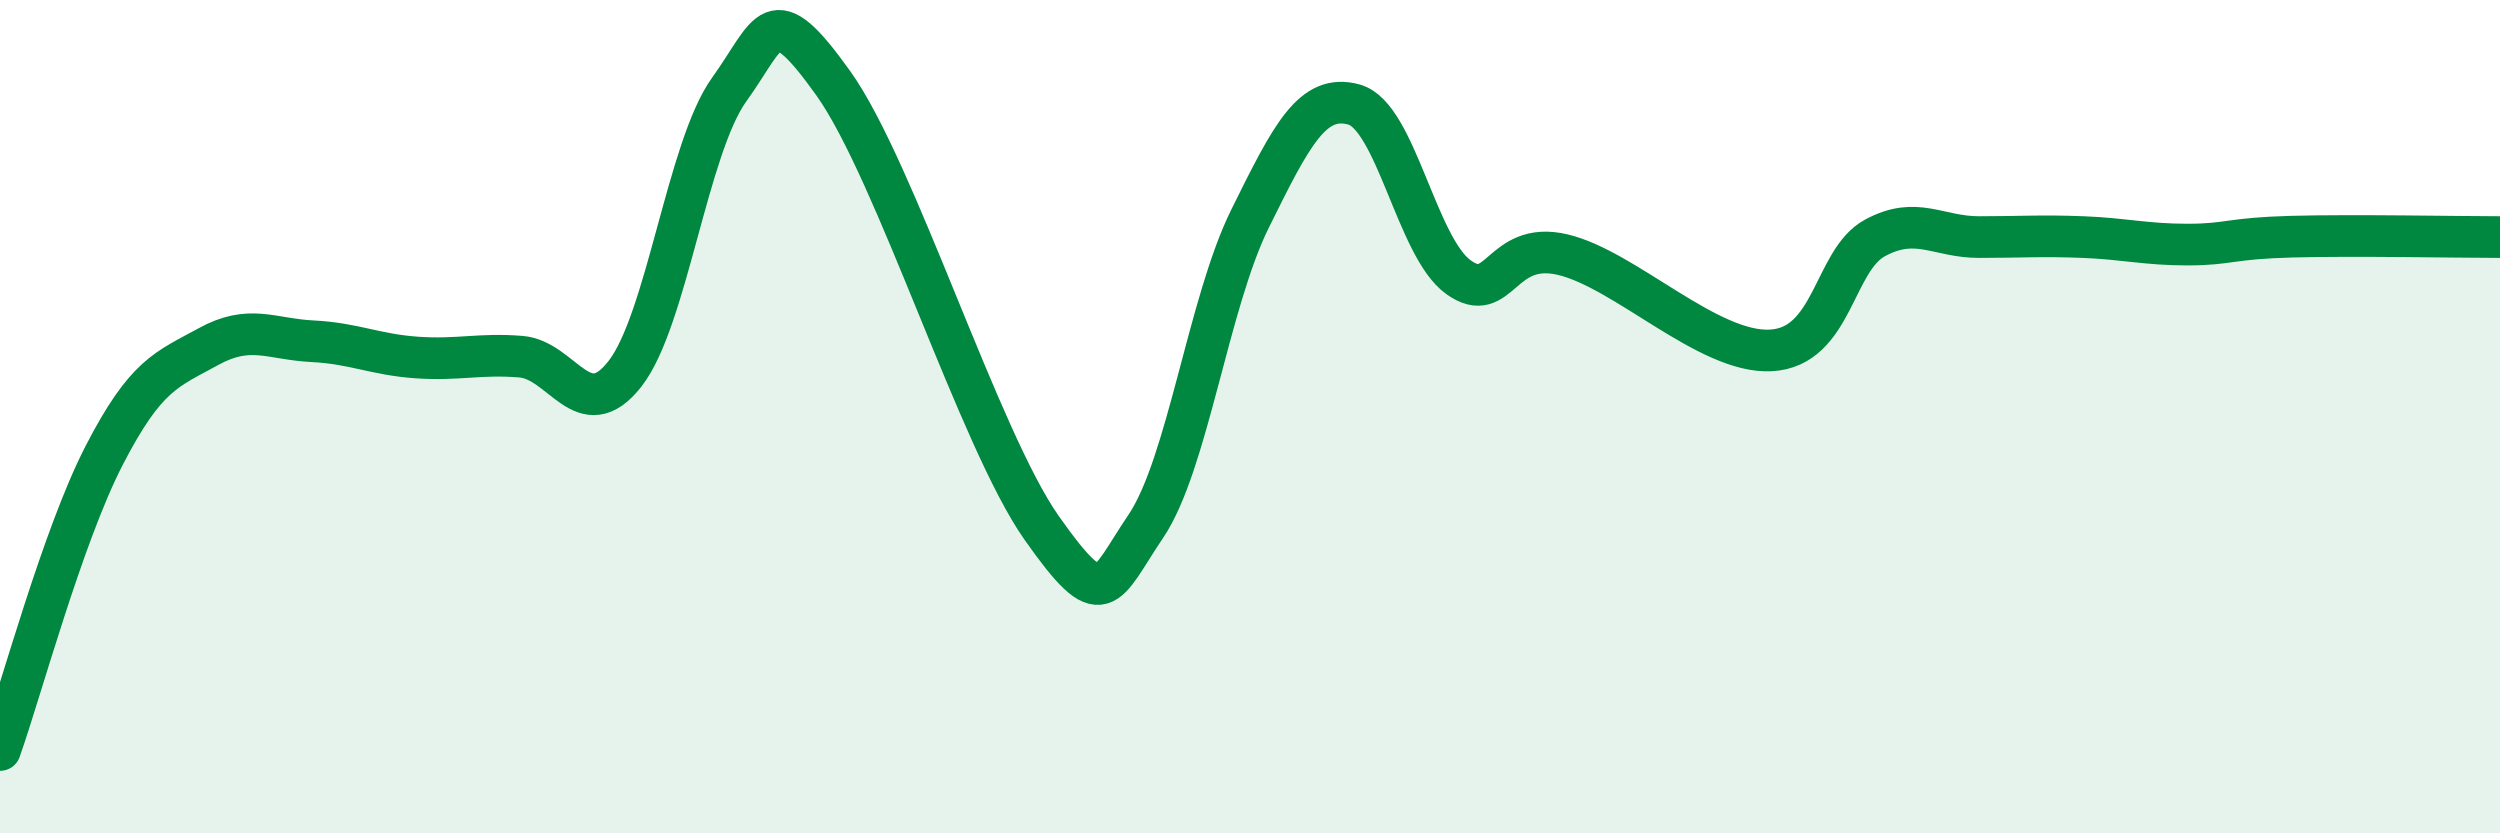
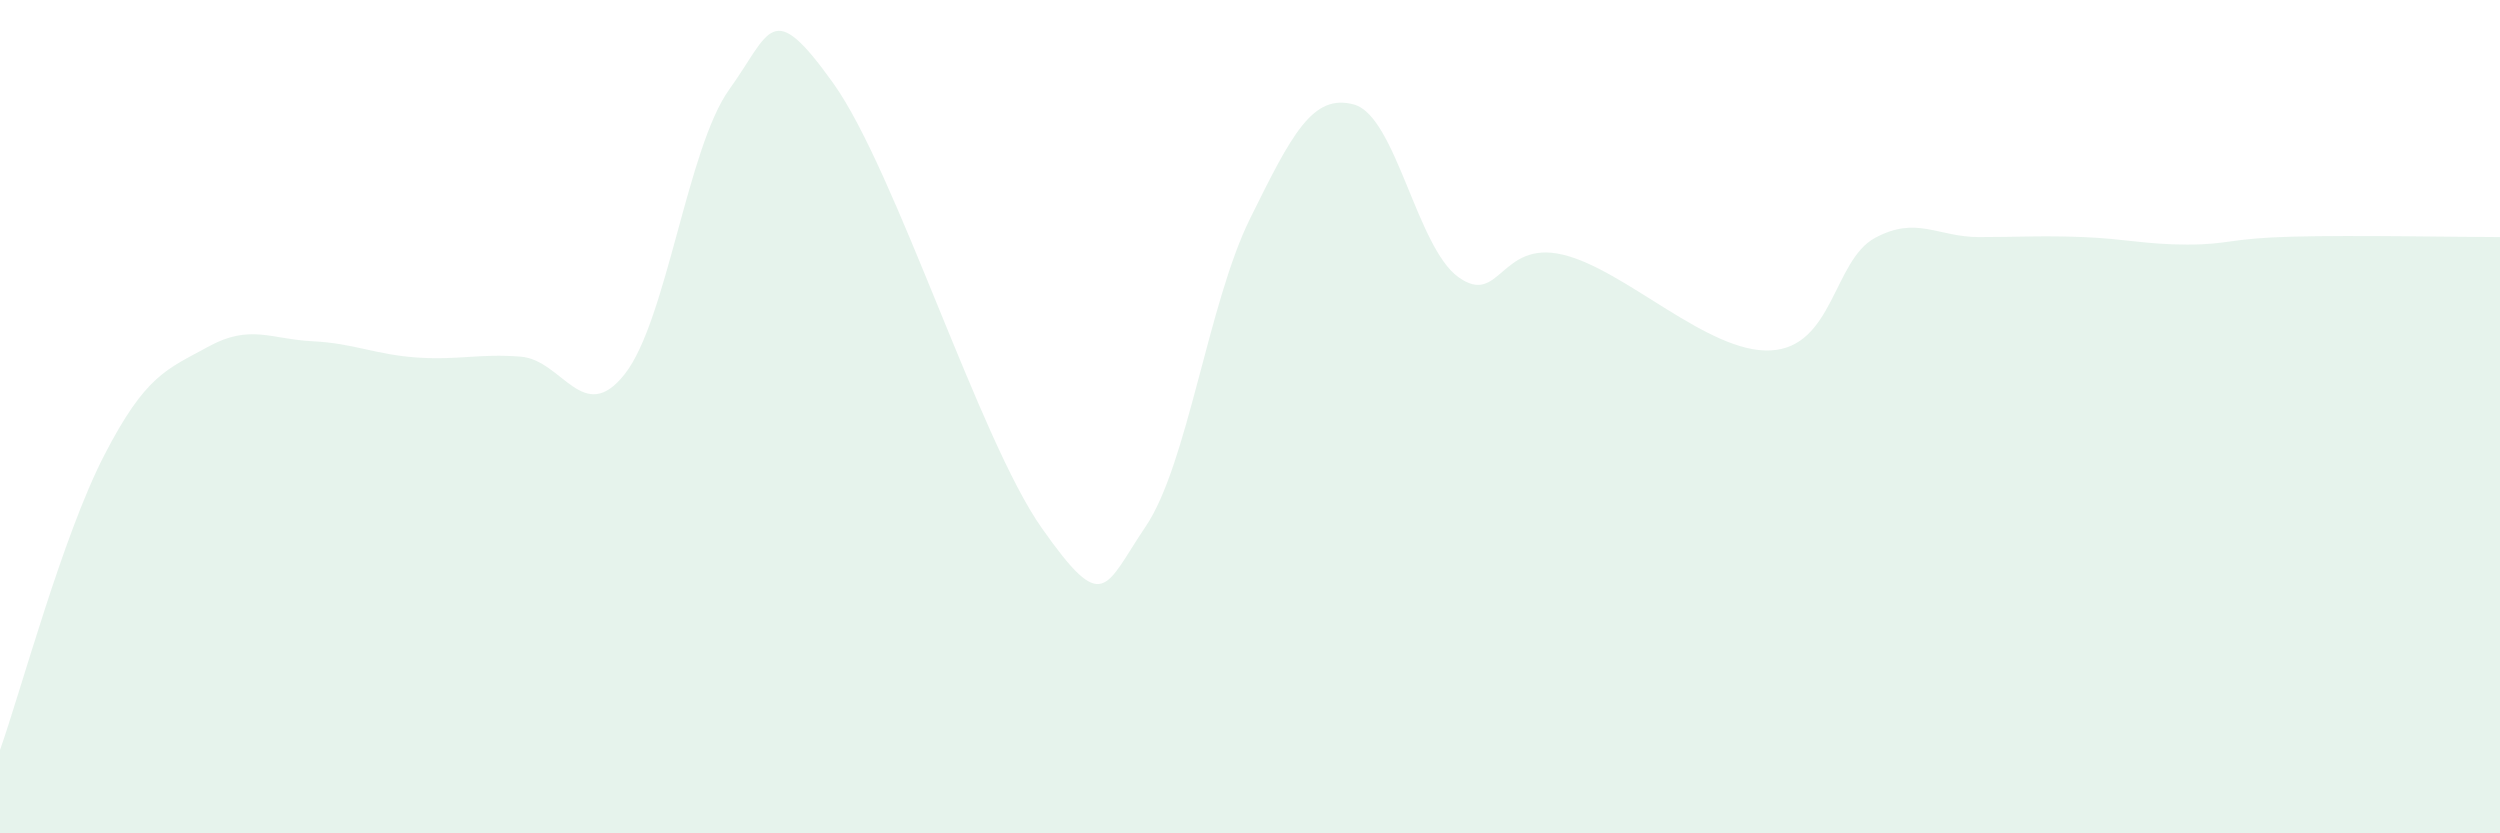
<svg xmlns="http://www.w3.org/2000/svg" width="60" height="20" viewBox="0 0 60 20">
  <path d="M 0,18 C 0.5,16.59 1.5,12.87 2.5,10.93 C 3.5,8.99 4,8.87 5,8.32 C 6,7.77 6.5,8.14 7.5,8.19 C 8.5,8.24 9,8.51 10,8.58 C 11,8.65 11.5,8.48 12.5,8.56 C 13.5,8.64 14,10.25 15,8.97 C 16,7.69 16.5,3.54 17.5,2.15 C 18.5,0.76 18.5,-0.1 20,2 C 21.5,4.1 23.5,10.54 25,12.67 C 26.5,14.8 26.5,14.11 27.5,12.63 C 28.5,11.15 29,7.27 30,5.25 C 31,3.23 31.5,2.23 32.5,2.51 C 33.5,2.79 34,5.93 35,6.65 C 36,7.37 36,5.76 37.5,6.11 C 39,6.46 41,8.49 42.5,8.41 C 44,8.33 44,6.25 45,5.71 C 46,5.17 46.5,5.69 47.5,5.69 C 48.5,5.69 49,5.65 50,5.69 C 51,5.73 51.5,5.87 52.5,5.87 C 53.5,5.87 53.5,5.72 55,5.68 C 56.5,5.64 59,5.69 60,5.69L60 20L0 20Z" fill="#008740" opacity="0.1" stroke-linecap="round" stroke-linejoin="round" />
-   <path d="M 0,18 C 0.5,16.59 1.5,12.87 2.5,10.93 C 3.5,8.99 4,8.87 5,8.32 C 6,7.77 6.5,8.14 7.5,8.19 C 8.5,8.24 9,8.51 10,8.58 C 11,8.65 11.5,8.48 12.5,8.56 C 13.5,8.64 14,10.25 15,8.97 C 16,7.69 16.5,3.54 17.5,2.15 C 18.5,0.76 18.5,-0.1 20,2 C 21.5,4.1 23.5,10.54 25,12.67 C 26.5,14.8 26.5,14.11 27.5,12.63 C 28.5,11.15 29,7.27 30,5.25 C 31,3.23 31.5,2.23 32.5,2.51 C 33.5,2.79 34,5.93 35,6.65 C 36,7.37 36,5.76 37.5,6.11 C 39,6.46 41,8.49 42.5,8.41 C 44,8.33 44,6.25 45,5.71 C 46,5.17 46.5,5.69 47.5,5.69 C 48.5,5.69 49,5.65 50,5.69 C 51,5.73 51.5,5.87 52.5,5.87 C 53.5,5.87 53.5,5.72 55,5.68 C 56.5,5.64 59,5.69 60,5.69" stroke="#008740" stroke-width="1" fill="none" stroke-linecap="round" stroke-linejoin="round" />
</svg>